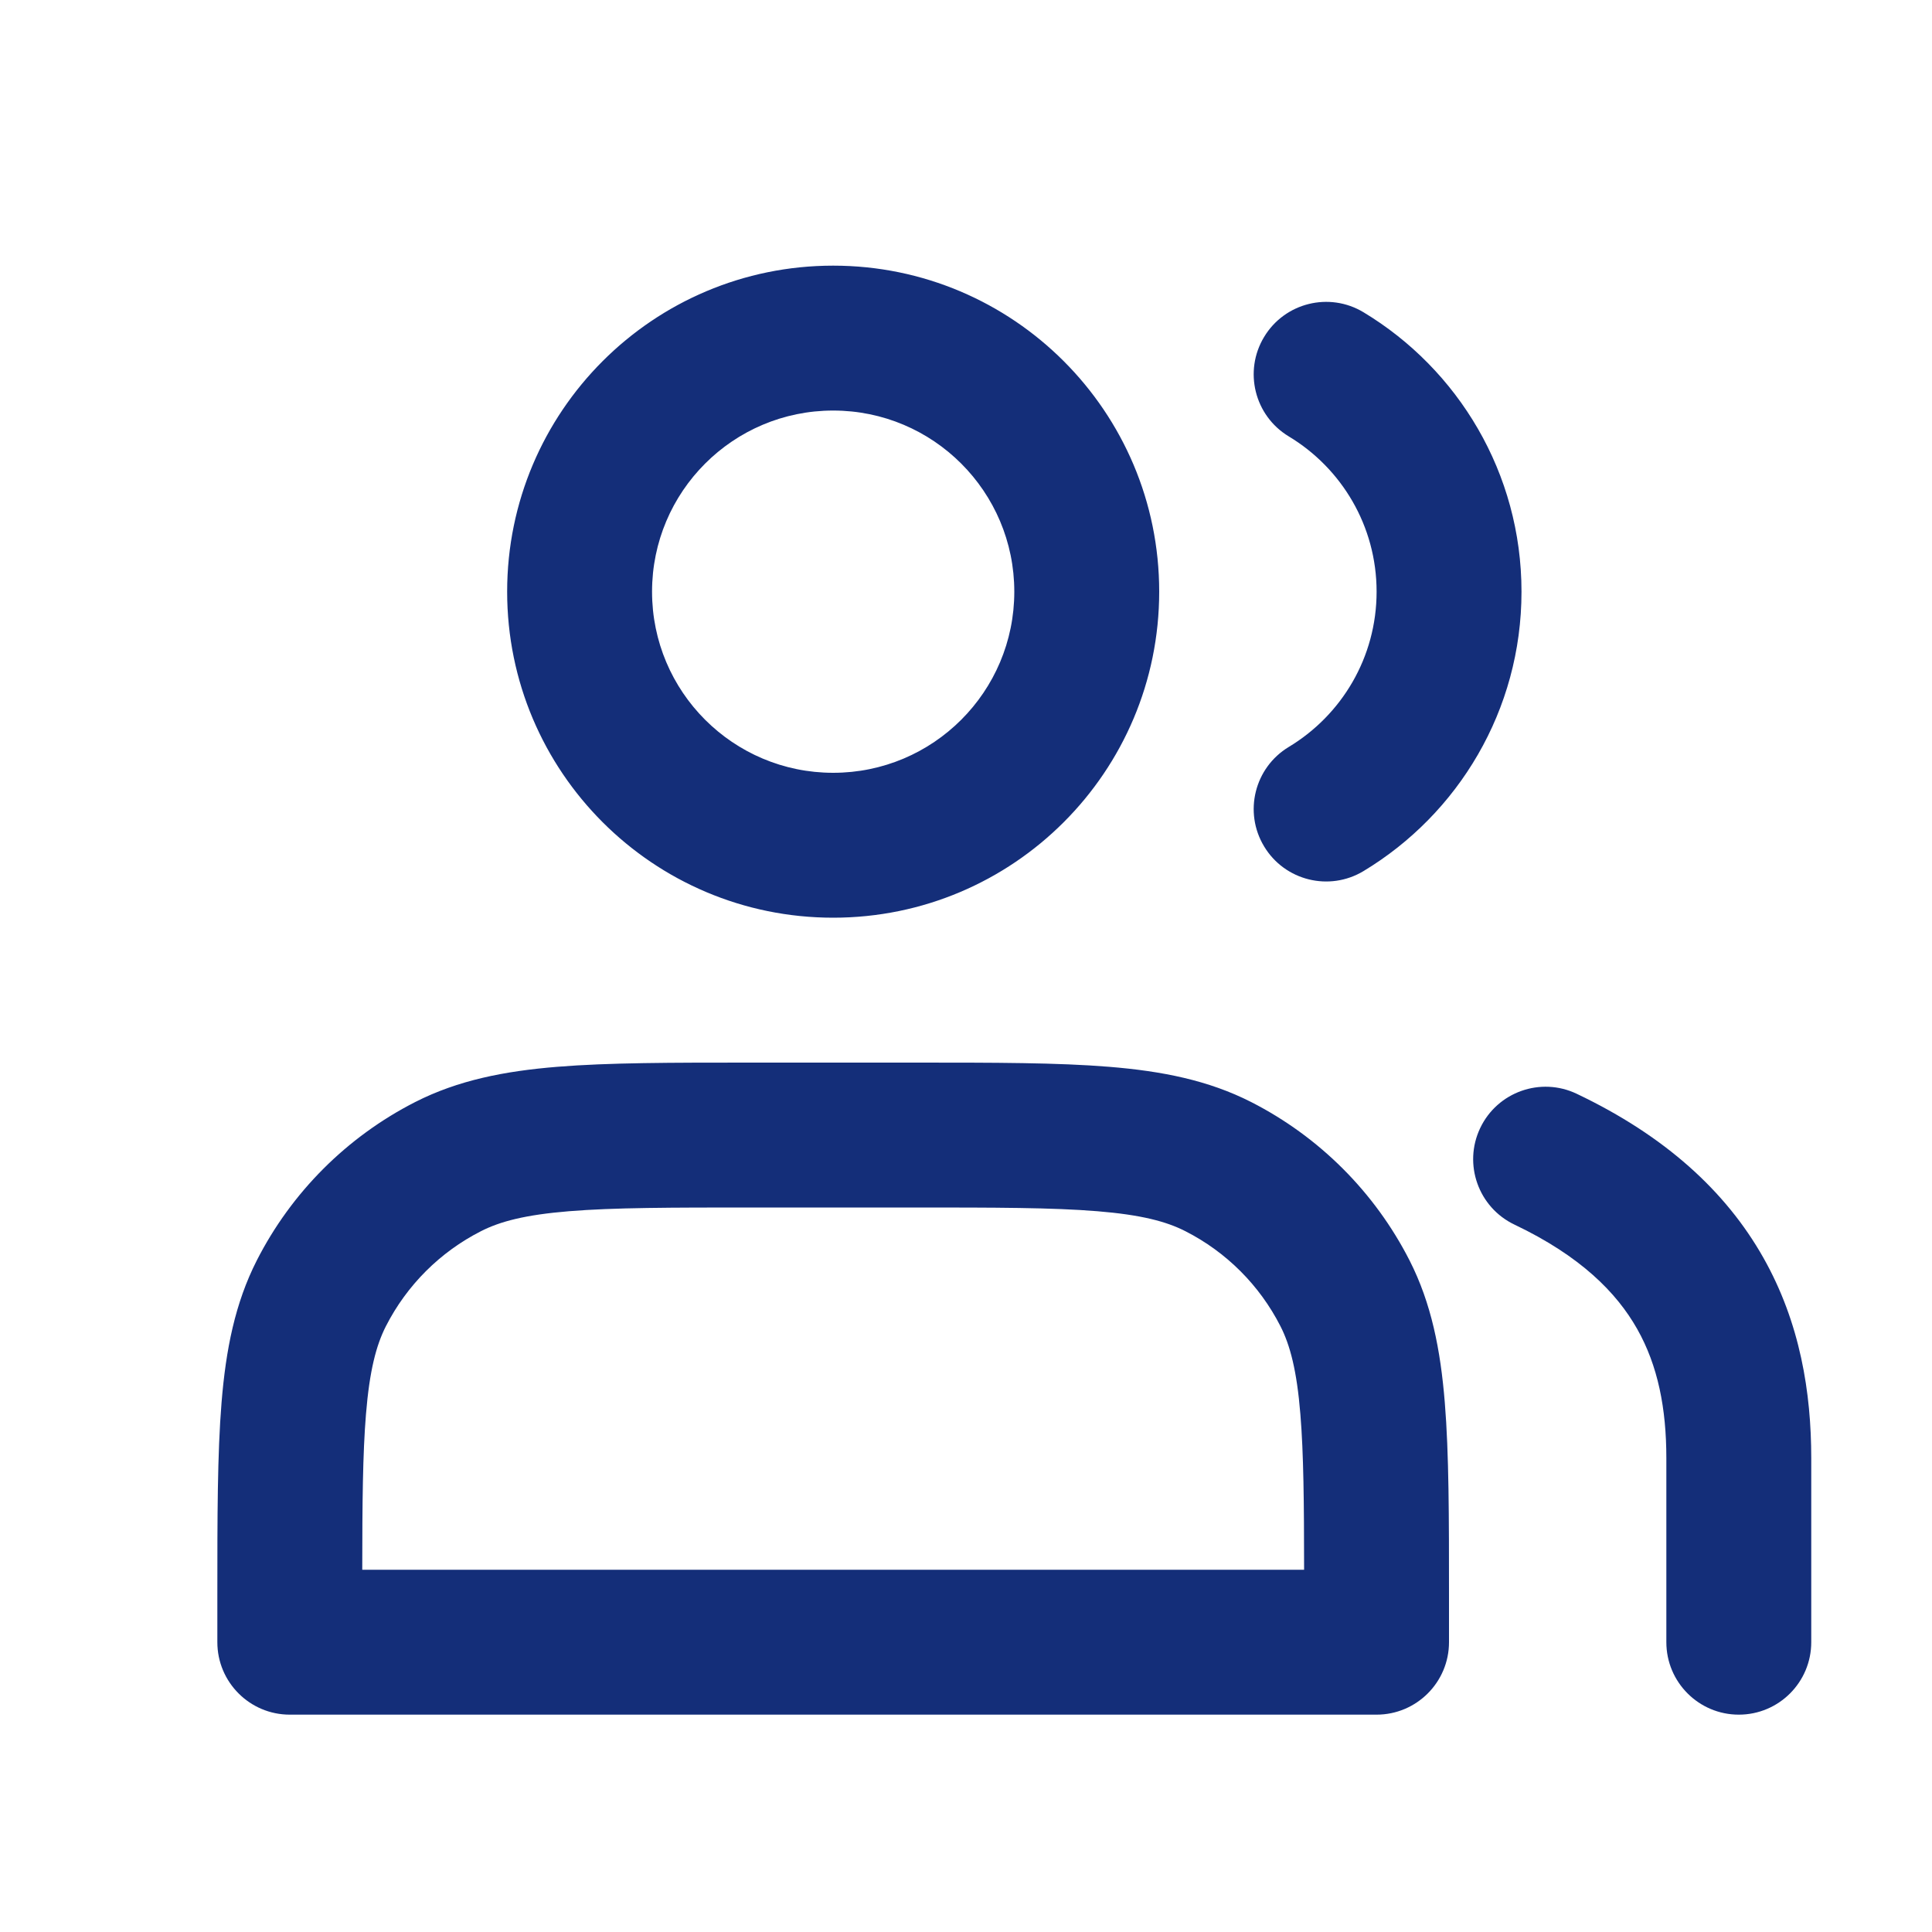
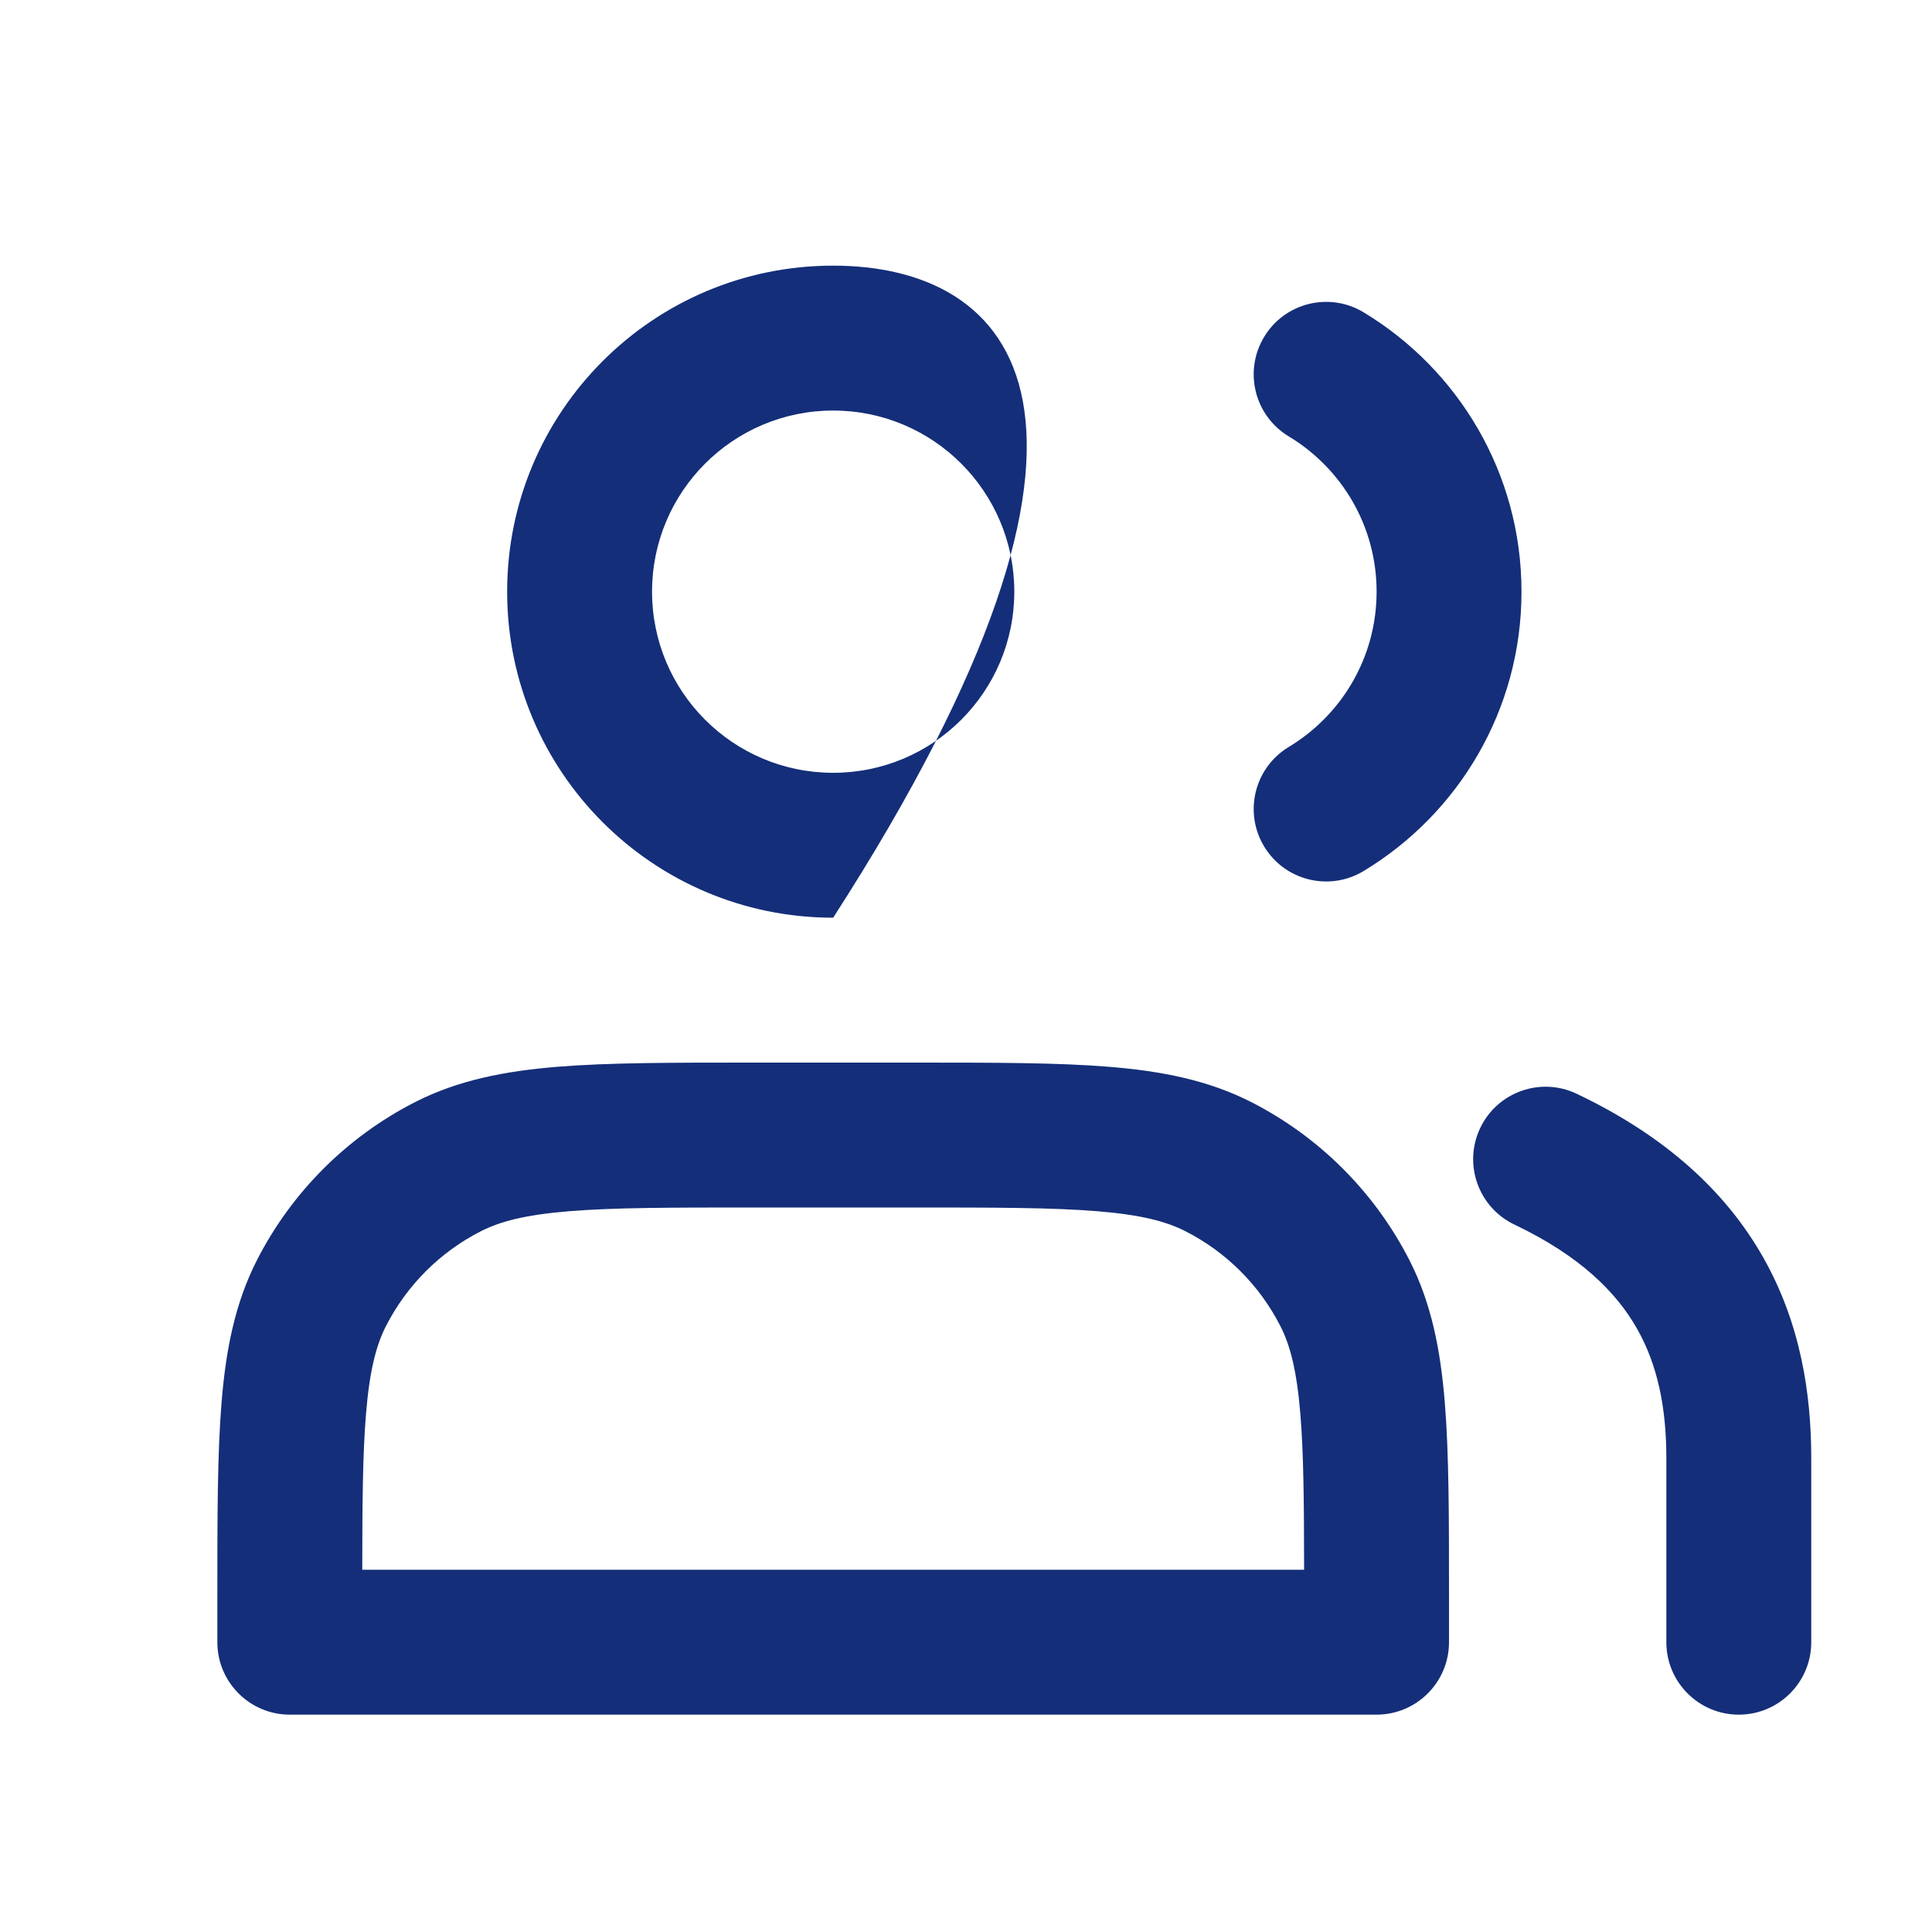
<svg xmlns="http://www.w3.org/2000/svg" width="40" height="40" viewBox="0 0 40 40" fill="none">
-   <path fill-rule="evenodd" clip-rule="evenodd" d="M17.25 5.5C13.522 5.5 10.5 8.522 10.5 12.25C10.5 15.978 13.522 19 17.25 19C20.978 19 24 15.978 24 12.25C24 8.522 20.978 5.5 17.25 5.5ZM13.5 12.25C13.5 10.179 15.179 8.5 17.25 8.5C19.321 8.5 21 10.179 21 12.25C21 14.321 19.321 16 17.25 16C15.179 16 13.5 14.321 13.5 12.25ZM28.23 6.465C27.521 6.038 26.599 6.266 26.172 6.976C25.744 7.685 25.973 8.607 26.682 9.035C27.775 9.693 28.501 10.888 28.501 12.25C28.501 13.612 27.775 14.807 26.682 15.465C25.973 15.893 25.744 16.815 26.172 17.524C26.599 18.234 27.521 18.462 28.23 18.035C30.187 16.856 31.501 14.707 31.501 12.25C31.501 9.793 30.187 7.644 28.23 6.465ZM18.964 22C20.59 22 21.901 22 22.963 22.087C24.056 22.176 25.017 22.365 25.905 22.817C27.316 23.537 28.463 24.684 29.183 26.095C29.635 26.983 29.824 27.944 29.913 29.037C30 30.099 30 31.41 30 33.036V34C30 34.828 29.328 35.5 28.5 35.5H6C5.172 35.5 4.5 34.828 4.5 34V33.036V33.035C4.5 31.41 4.5 30.099 4.587 29.037C4.676 27.944 4.865 26.983 5.317 26.095C6.036 24.684 7.184 23.537 8.595 22.817C9.483 22.365 10.444 22.176 11.537 22.087C12.599 22 13.91 22 15.536 22H18.964ZM9.957 25.491C9.11 25.922 8.422 26.61 7.99 27.457C7.789 27.852 7.651 28.374 7.577 29.281C7.51 30.094 7.501 31.11 7.5 32.5H27C26.999 31.11 26.99 30.094 26.923 29.281C26.849 28.374 26.711 27.852 26.51 27.457C26.078 26.61 25.39 25.922 24.543 25.491C24.148 25.289 23.626 25.151 22.719 25.077C21.793 25.001 20.605 25 18.9 25H15.6C13.895 25 12.707 25.001 11.781 25.077C10.874 25.151 10.352 25.289 9.957 25.491ZM32.645 22.646C31.897 22.289 31.002 22.607 30.646 23.355C30.29 24.103 30.608 24.998 31.355 25.354C32.725 26.006 33.471 26.764 33.895 27.513C34.327 28.276 34.5 29.163 34.5 30.19V34C34.5 34.828 35.172 35.5 36 35.5C36.829 35.5 37.5 34.828 37.5 34V30.19C37.5 28.837 37.273 27.39 36.506 26.035C35.73 24.664 34.475 23.517 32.645 22.646Z" fill="#142E79" />
+   <path fill-rule="evenodd" clip-rule="evenodd" d="M17.25 5.5C13.522 5.5 10.5 8.522 10.5 12.25C10.5 15.978 13.522 19 17.25 19C24 8.522 20.978 5.5 17.25 5.5ZM13.5 12.25C13.5 10.179 15.179 8.5 17.25 8.5C19.321 8.5 21 10.179 21 12.25C21 14.321 19.321 16 17.25 16C15.179 16 13.5 14.321 13.5 12.25ZM28.23 6.465C27.521 6.038 26.599 6.266 26.172 6.976C25.744 7.685 25.973 8.607 26.682 9.035C27.775 9.693 28.501 10.888 28.501 12.25C28.501 13.612 27.775 14.807 26.682 15.465C25.973 15.893 25.744 16.815 26.172 17.524C26.599 18.234 27.521 18.462 28.23 18.035C30.187 16.856 31.501 14.707 31.501 12.25C31.501 9.793 30.187 7.644 28.23 6.465ZM18.964 22C20.59 22 21.901 22 22.963 22.087C24.056 22.176 25.017 22.365 25.905 22.817C27.316 23.537 28.463 24.684 29.183 26.095C29.635 26.983 29.824 27.944 29.913 29.037C30 30.099 30 31.41 30 33.036V34C30 34.828 29.328 35.5 28.5 35.5H6C5.172 35.5 4.5 34.828 4.5 34V33.036V33.035C4.5 31.41 4.5 30.099 4.587 29.037C4.676 27.944 4.865 26.983 5.317 26.095C6.036 24.684 7.184 23.537 8.595 22.817C9.483 22.365 10.444 22.176 11.537 22.087C12.599 22 13.91 22 15.536 22H18.964ZM9.957 25.491C9.11 25.922 8.422 26.61 7.99 27.457C7.789 27.852 7.651 28.374 7.577 29.281C7.51 30.094 7.501 31.11 7.5 32.5H27C26.999 31.11 26.99 30.094 26.923 29.281C26.849 28.374 26.711 27.852 26.51 27.457C26.078 26.61 25.39 25.922 24.543 25.491C24.148 25.289 23.626 25.151 22.719 25.077C21.793 25.001 20.605 25 18.9 25H15.6C13.895 25 12.707 25.001 11.781 25.077C10.874 25.151 10.352 25.289 9.957 25.491ZM32.645 22.646C31.897 22.289 31.002 22.607 30.646 23.355C30.29 24.103 30.608 24.998 31.355 25.354C32.725 26.006 33.471 26.764 33.895 27.513C34.327 28.276 34.5 29.163 34.5 30.19V34C34.5 34.828 35.172 35.5 36 35.5C36.829 35.5 37.5 34.828 37.5 34V30.19C37.5 28.837 37.273 27.39 36.506 26.035C35.73 24.664 34.475 23.517 32.645 22.646Z" fill="#142E79" />
</svg>